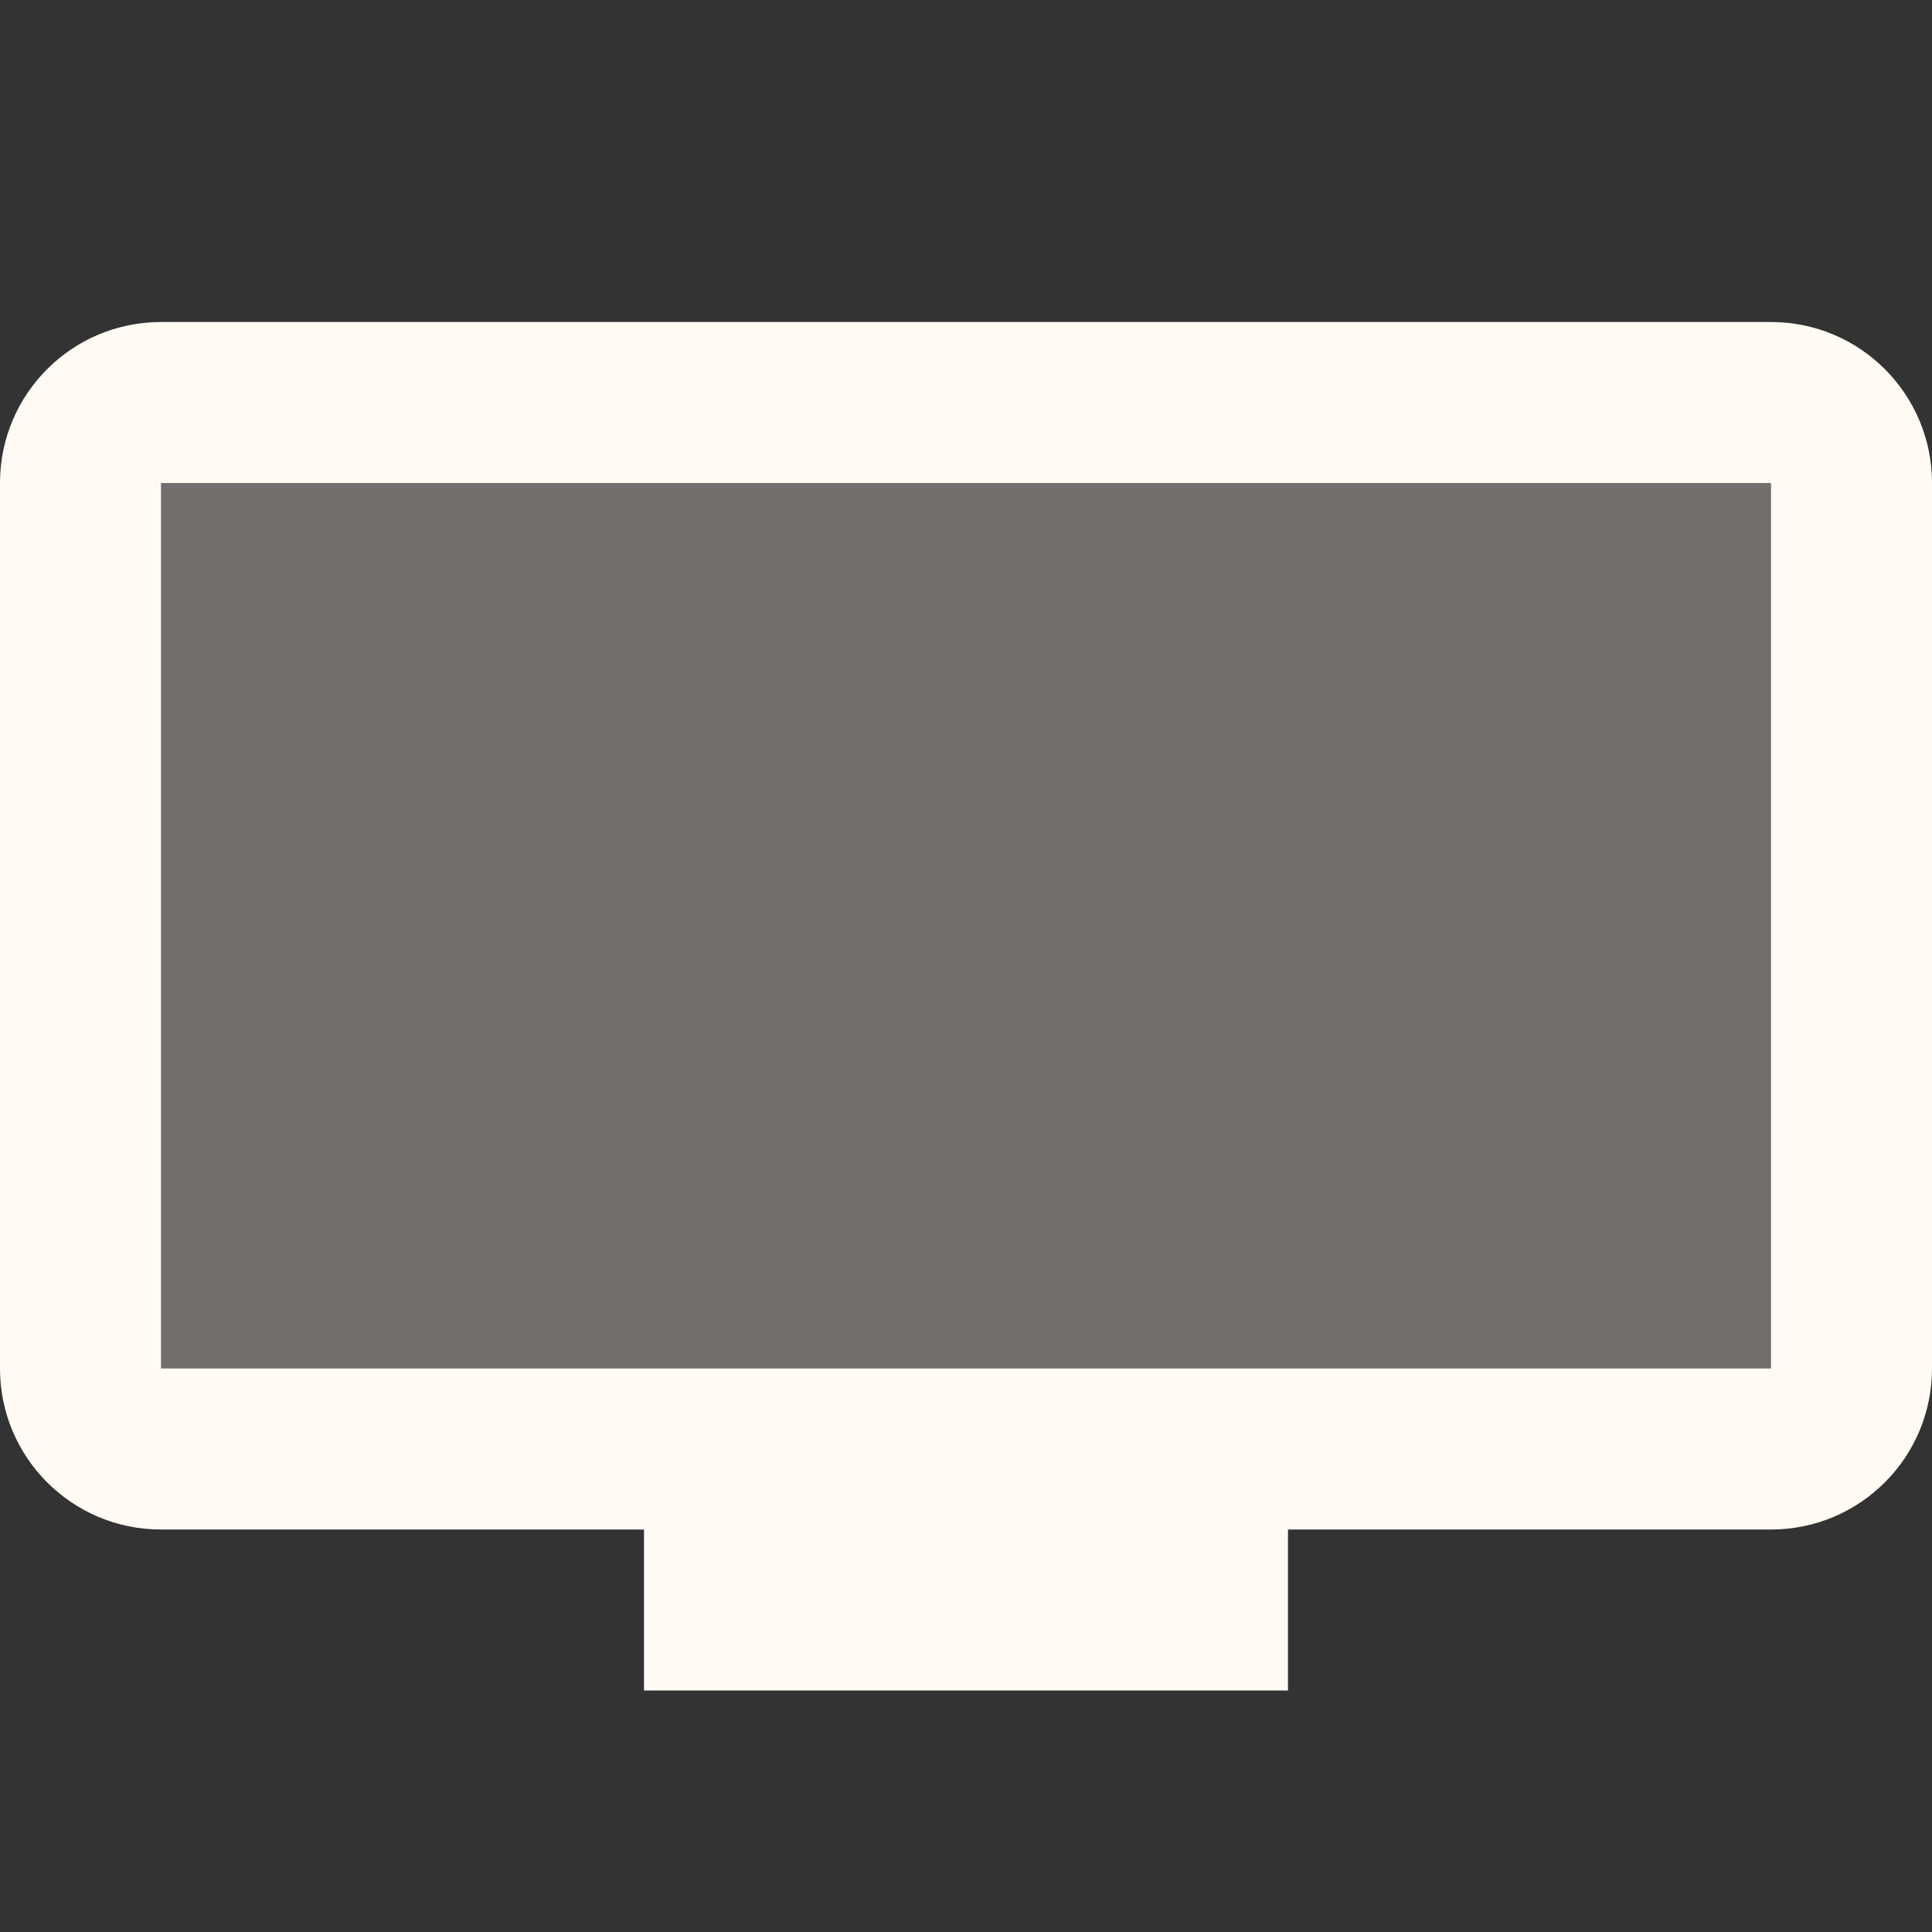
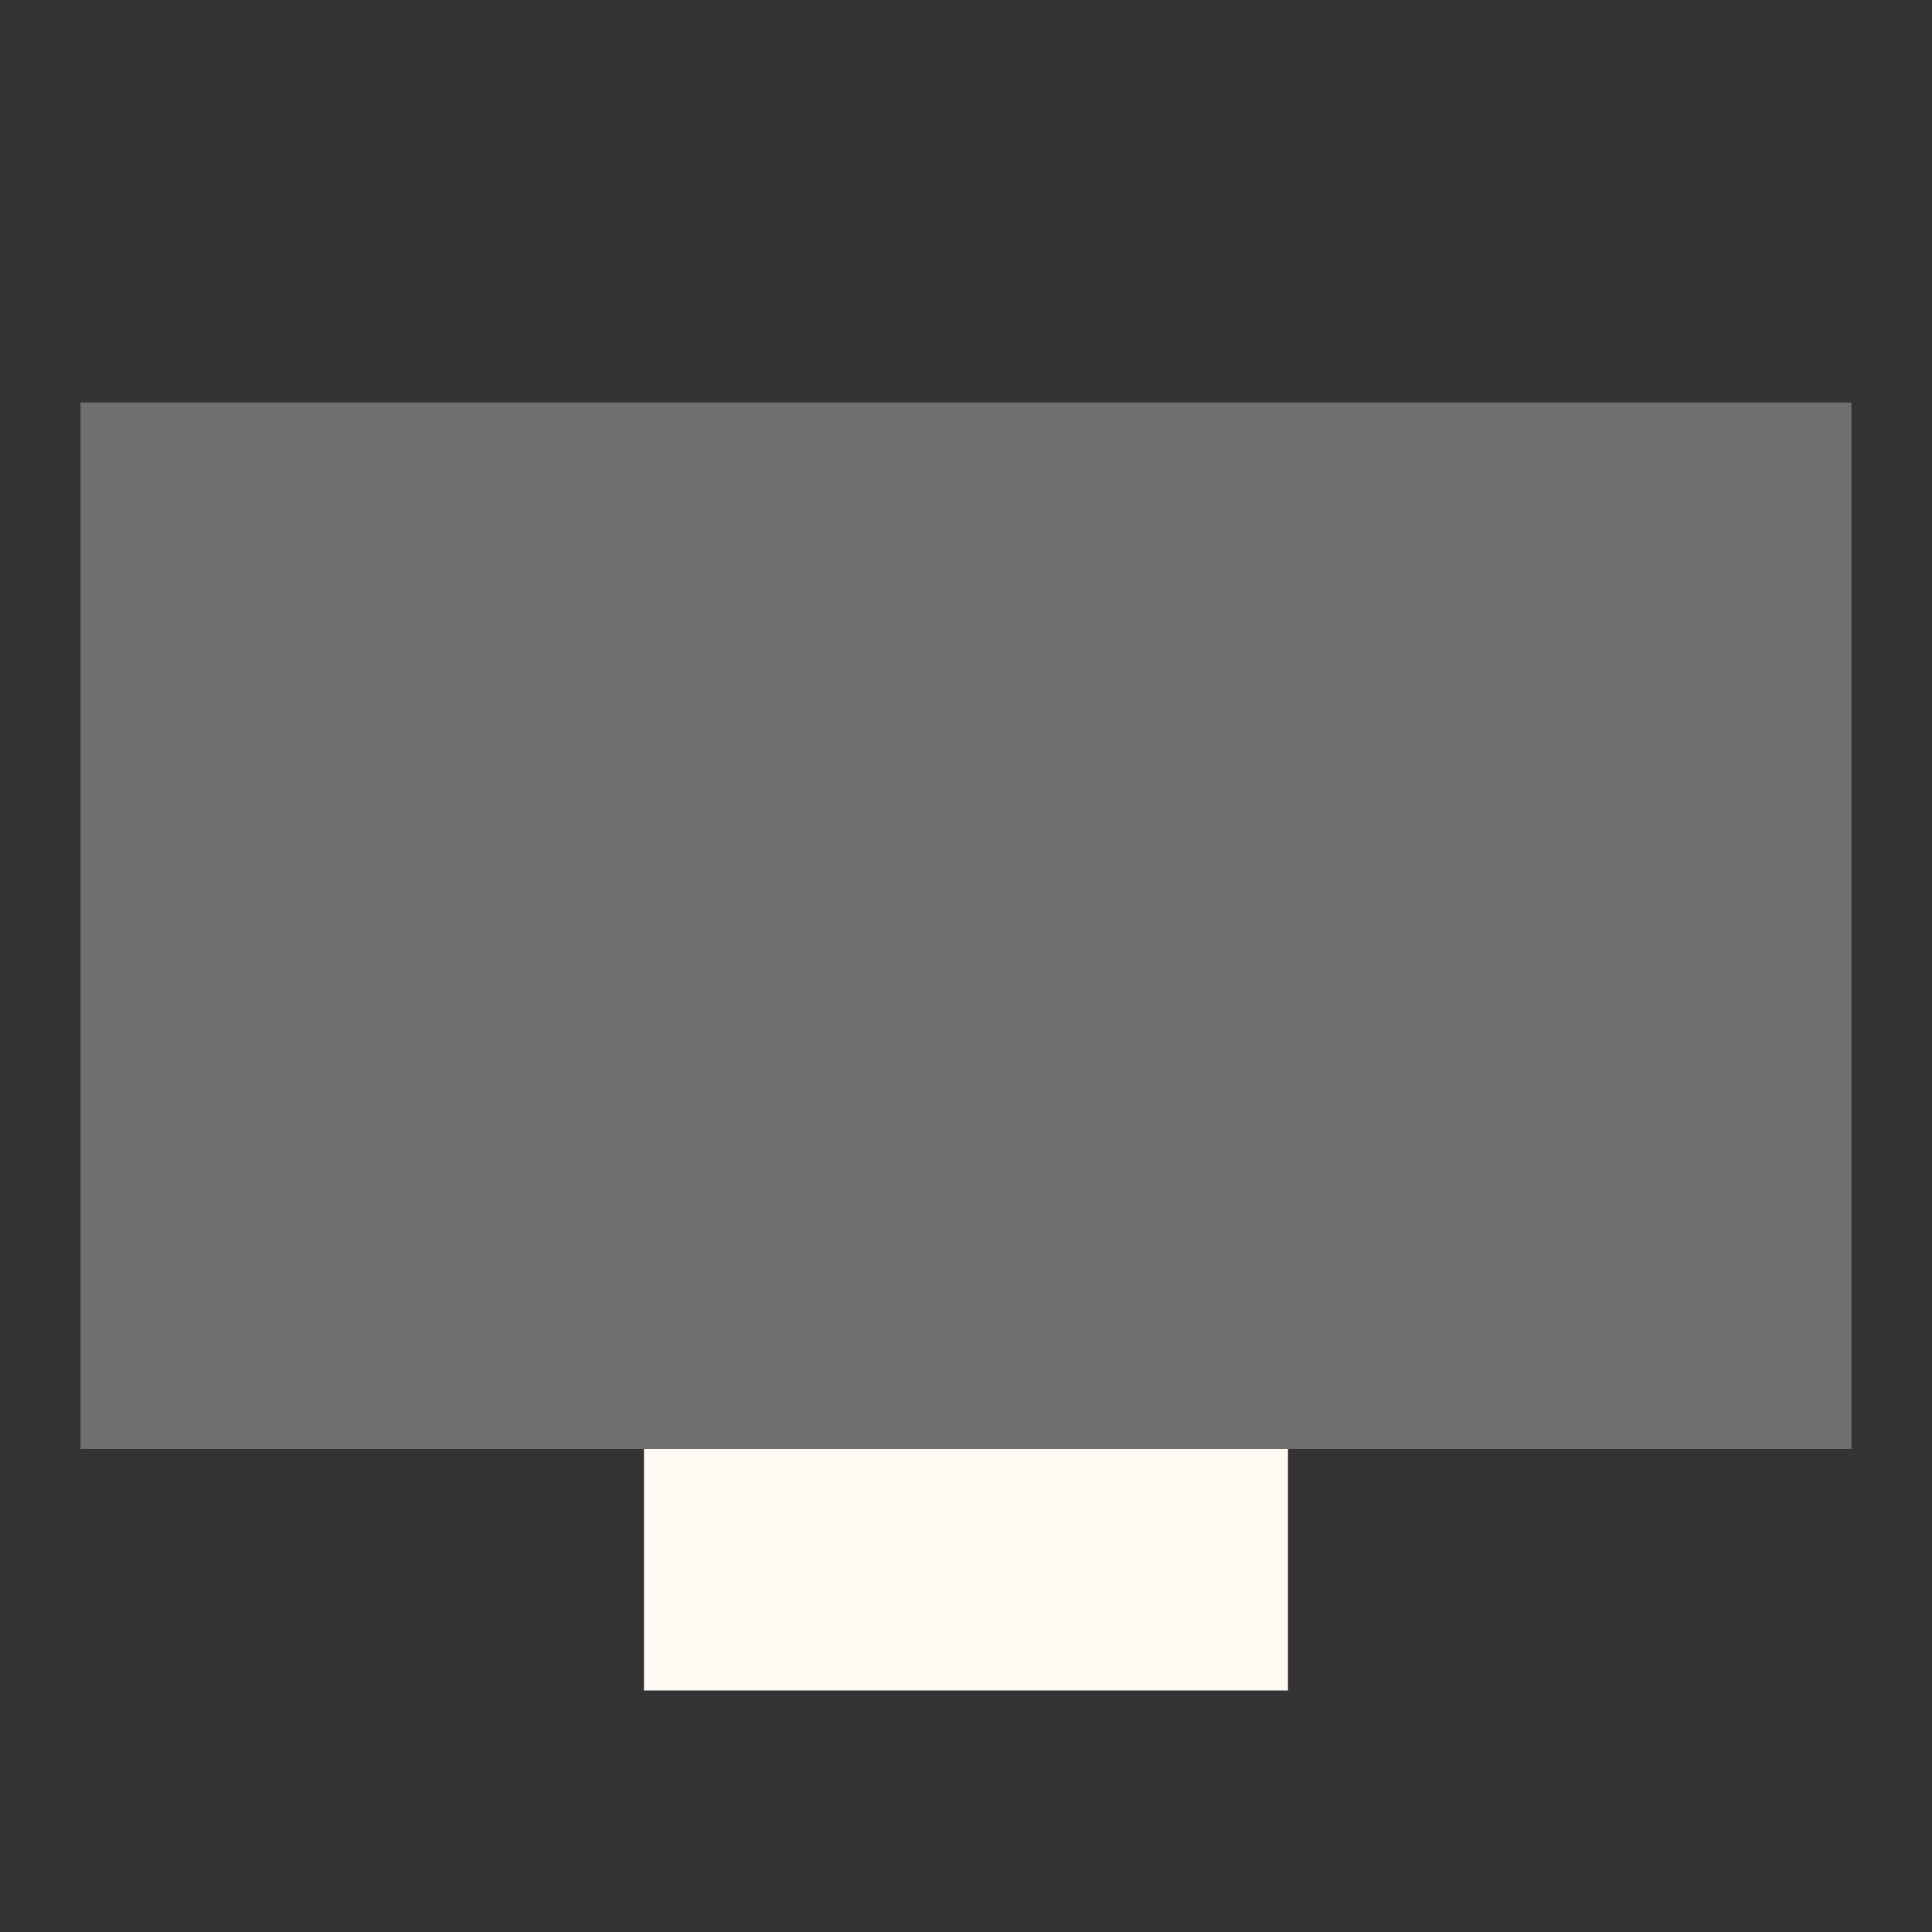
<svg xmlns="http://www.w3.org/2000/svg" width="64" height="64" viewBox="0 0 64 64" fill="none">
  <rect x="0" y="0" width="64" height="64" fill="#333333" stroke="none" />
-   <path d="M58.667 10.667H5.333C2.387 10.667 0 13.053 0 16V45.333C0 48.28 2.387 50.667 5.333 50.667H58.667C61.613 50.667 64 48.28 64 45.333V16C64 13.053 61.613 10.667 58.667 10.667ZM58.667 45.333H5.333V16H58.667V45.333Z" fill="#FFFBF4" />
  <path d="M21.333 48H42.666V56H21.333V48Z" fill="#FFFBF4" />
  <path opacity="0.3" d="M2.667 13.333H61.334V48H2.667V13.333Z" fill="#FFFBF4" />
</svg>